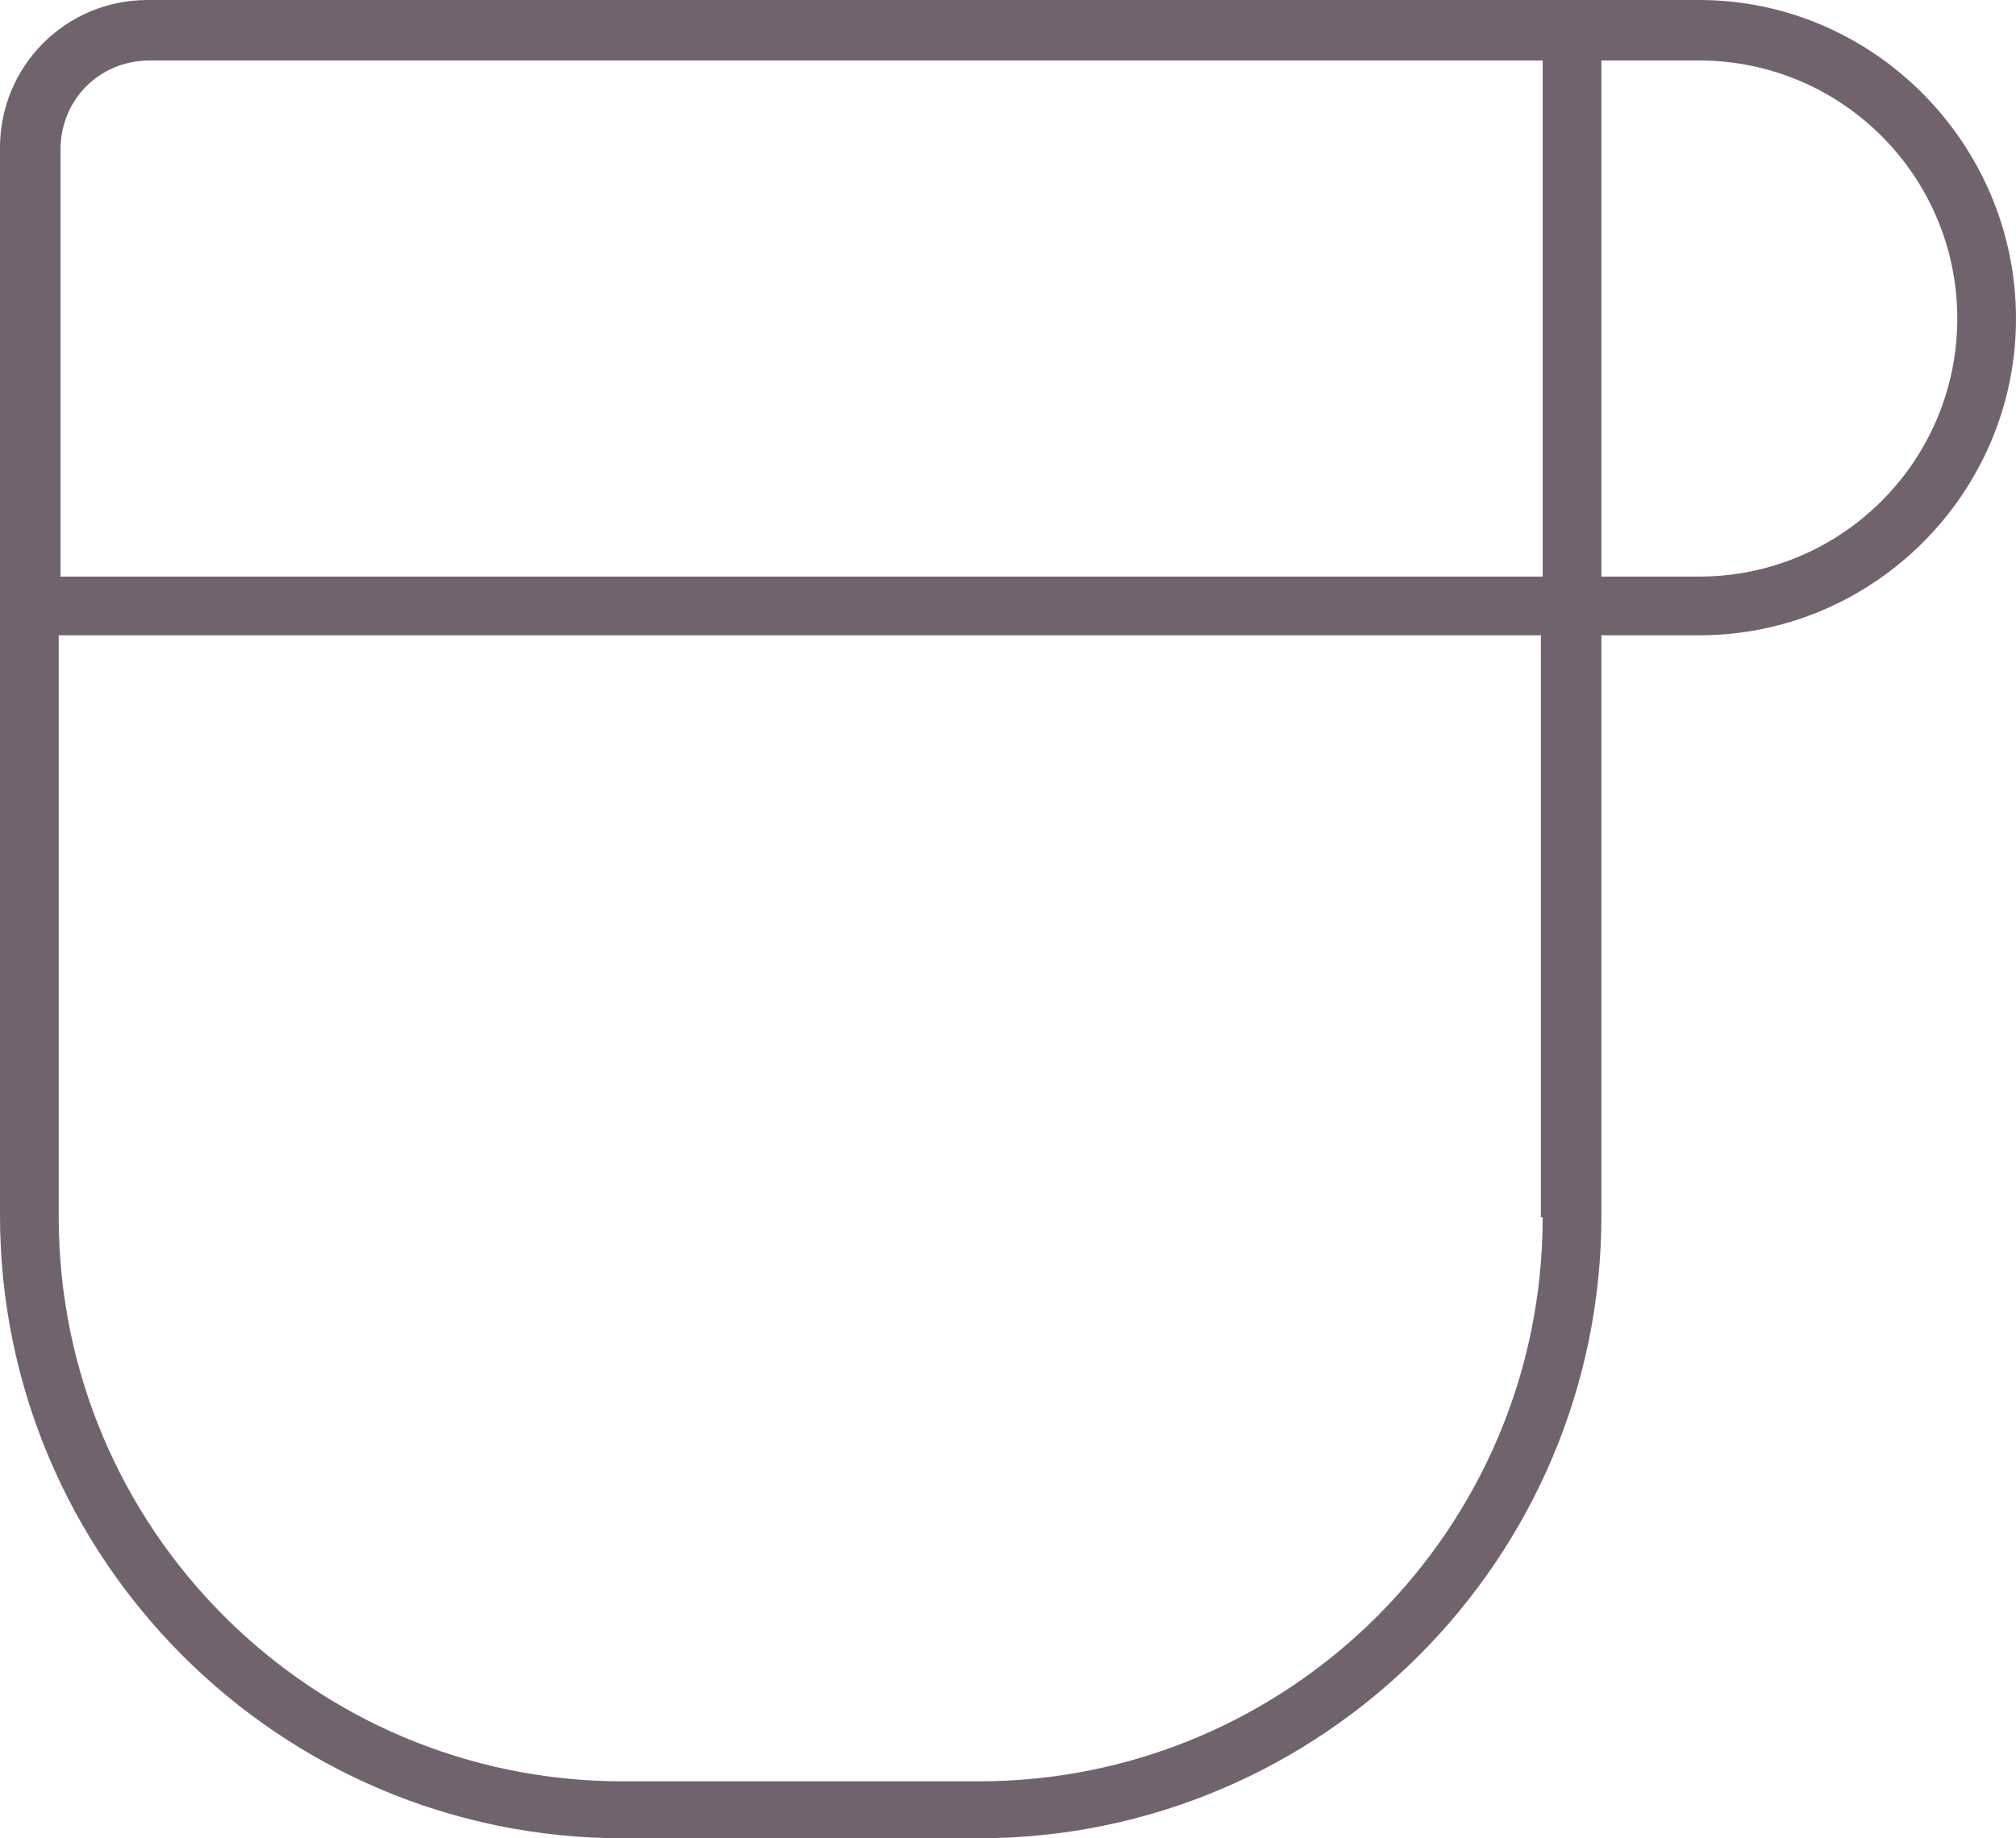
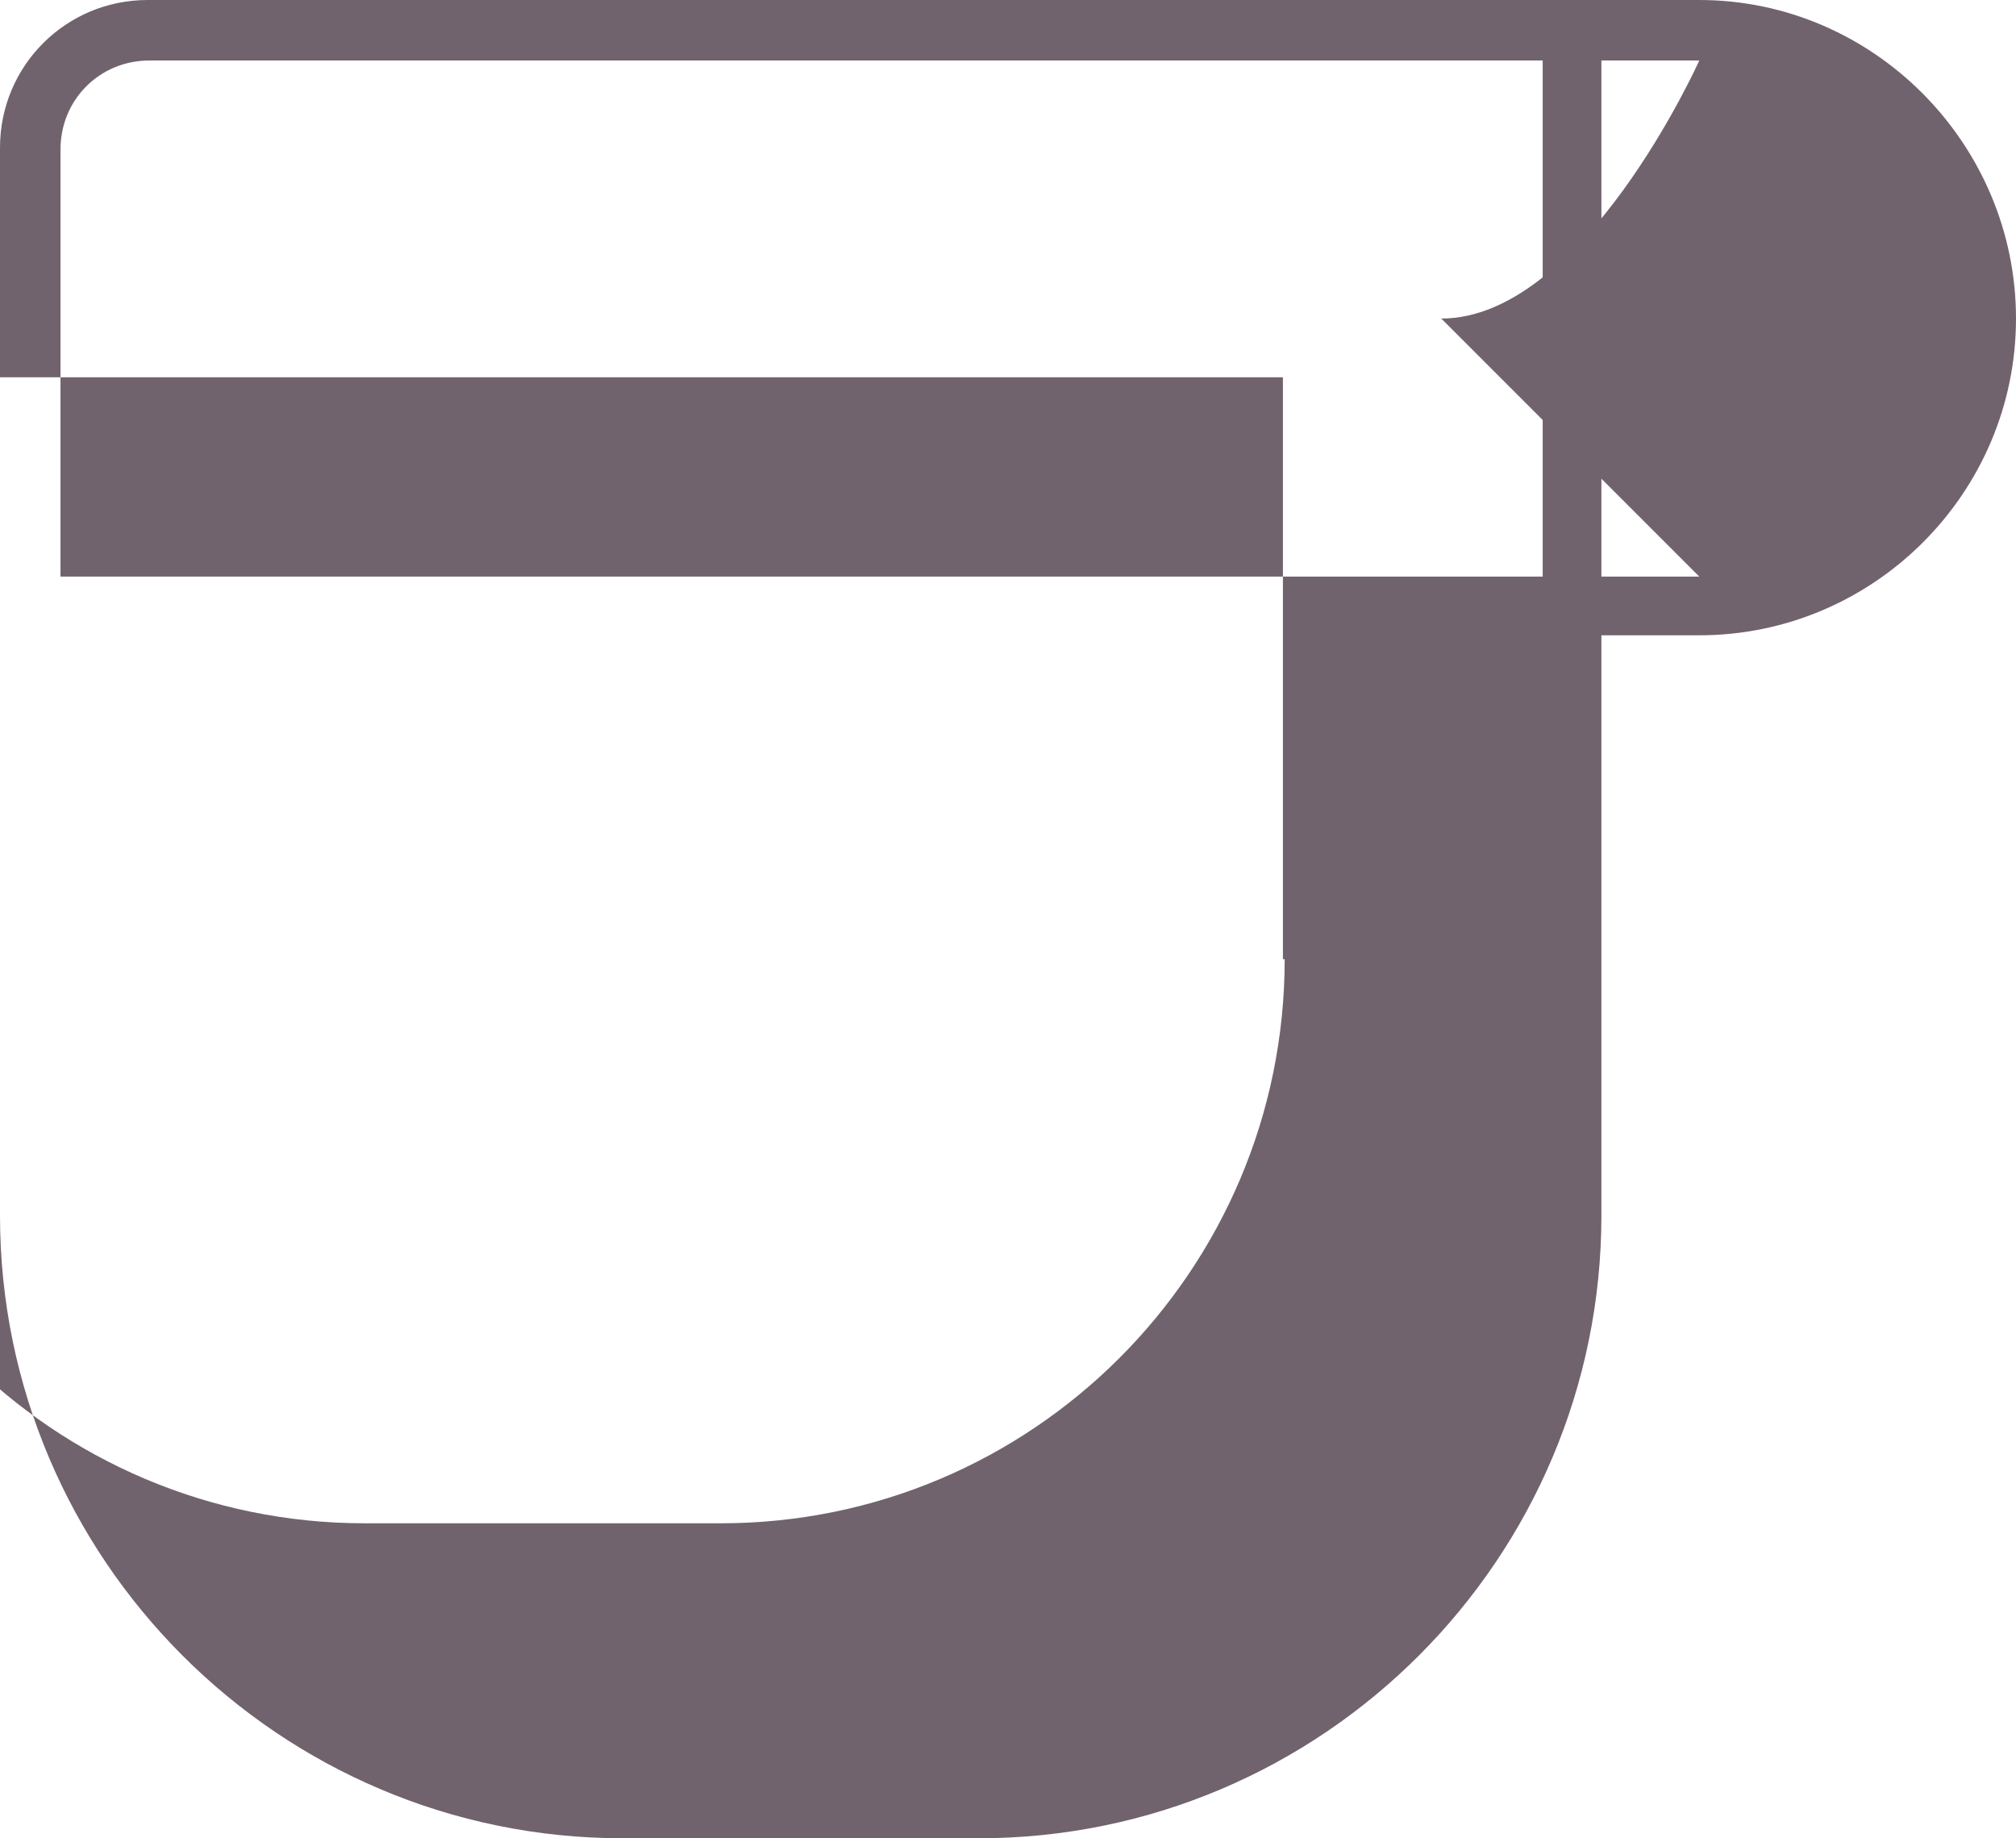
<svg xmlns="http://www.w3.org/2000/svg" id="Layer_2" viewBox="0 0 113.3 103.3">
  <defs>
    <style>.cls-1{fill:#71636d;stroke-width:0px;}</style>
  </defs>
  <g id="Layer_1-2">
    <g id="Layer_2-2">
-       <path class="cls-1" d="m95.5,32.4h-5.5V3.4h5.5c8,0,14.5,6.5,14.5,14.5s-6.5,14.5-14.5,14.5m-8.8,36c0,17.5-14.2,31.7-31.7,31.7h-20c-17.5,0-31.7-14.2-31.7-31.7v-32.7h83.3v32.7h.1ZM8.4,3.4h78.3v29H3.4V8.4c0-2.8,2.2-5,5-5M95.5,0H8.3C3.7,0,0,3.7,0,8.3v60c0,19.3,15.7,35,35,35h20c19.3,0,35-15.7,35-35v-32.6h5.5c9.8,0,17.8-8,17.8-17.8S105.3,0,95.5,0" />
+       <path class="cls-1" d="m95.5,32.4h-5.5V3.4h5.5s-6.5,14.5-14.5,14.5m-8.8,36c0,17.5-14.2,31.7-31.7,31.7h-20c-17.5,0-31.7-14.2-31.7-31.7v-32.7h83.3v32.7h.1ZM8.4,3.4h78.3v29H3.4V8.4c0-2.8,2.2-5,5-5M95.5,0H8.3C3.7,0,0,3.7,0,8.3v60c0,19.3,15.7,35,35,35h20c19.3,0,35-15.7,35-35v-32.6h5.5c9.8,0,17.8-8,17.8-17.8S105.3,0,95.5,0" />
    </g>
  </g>
</svg>